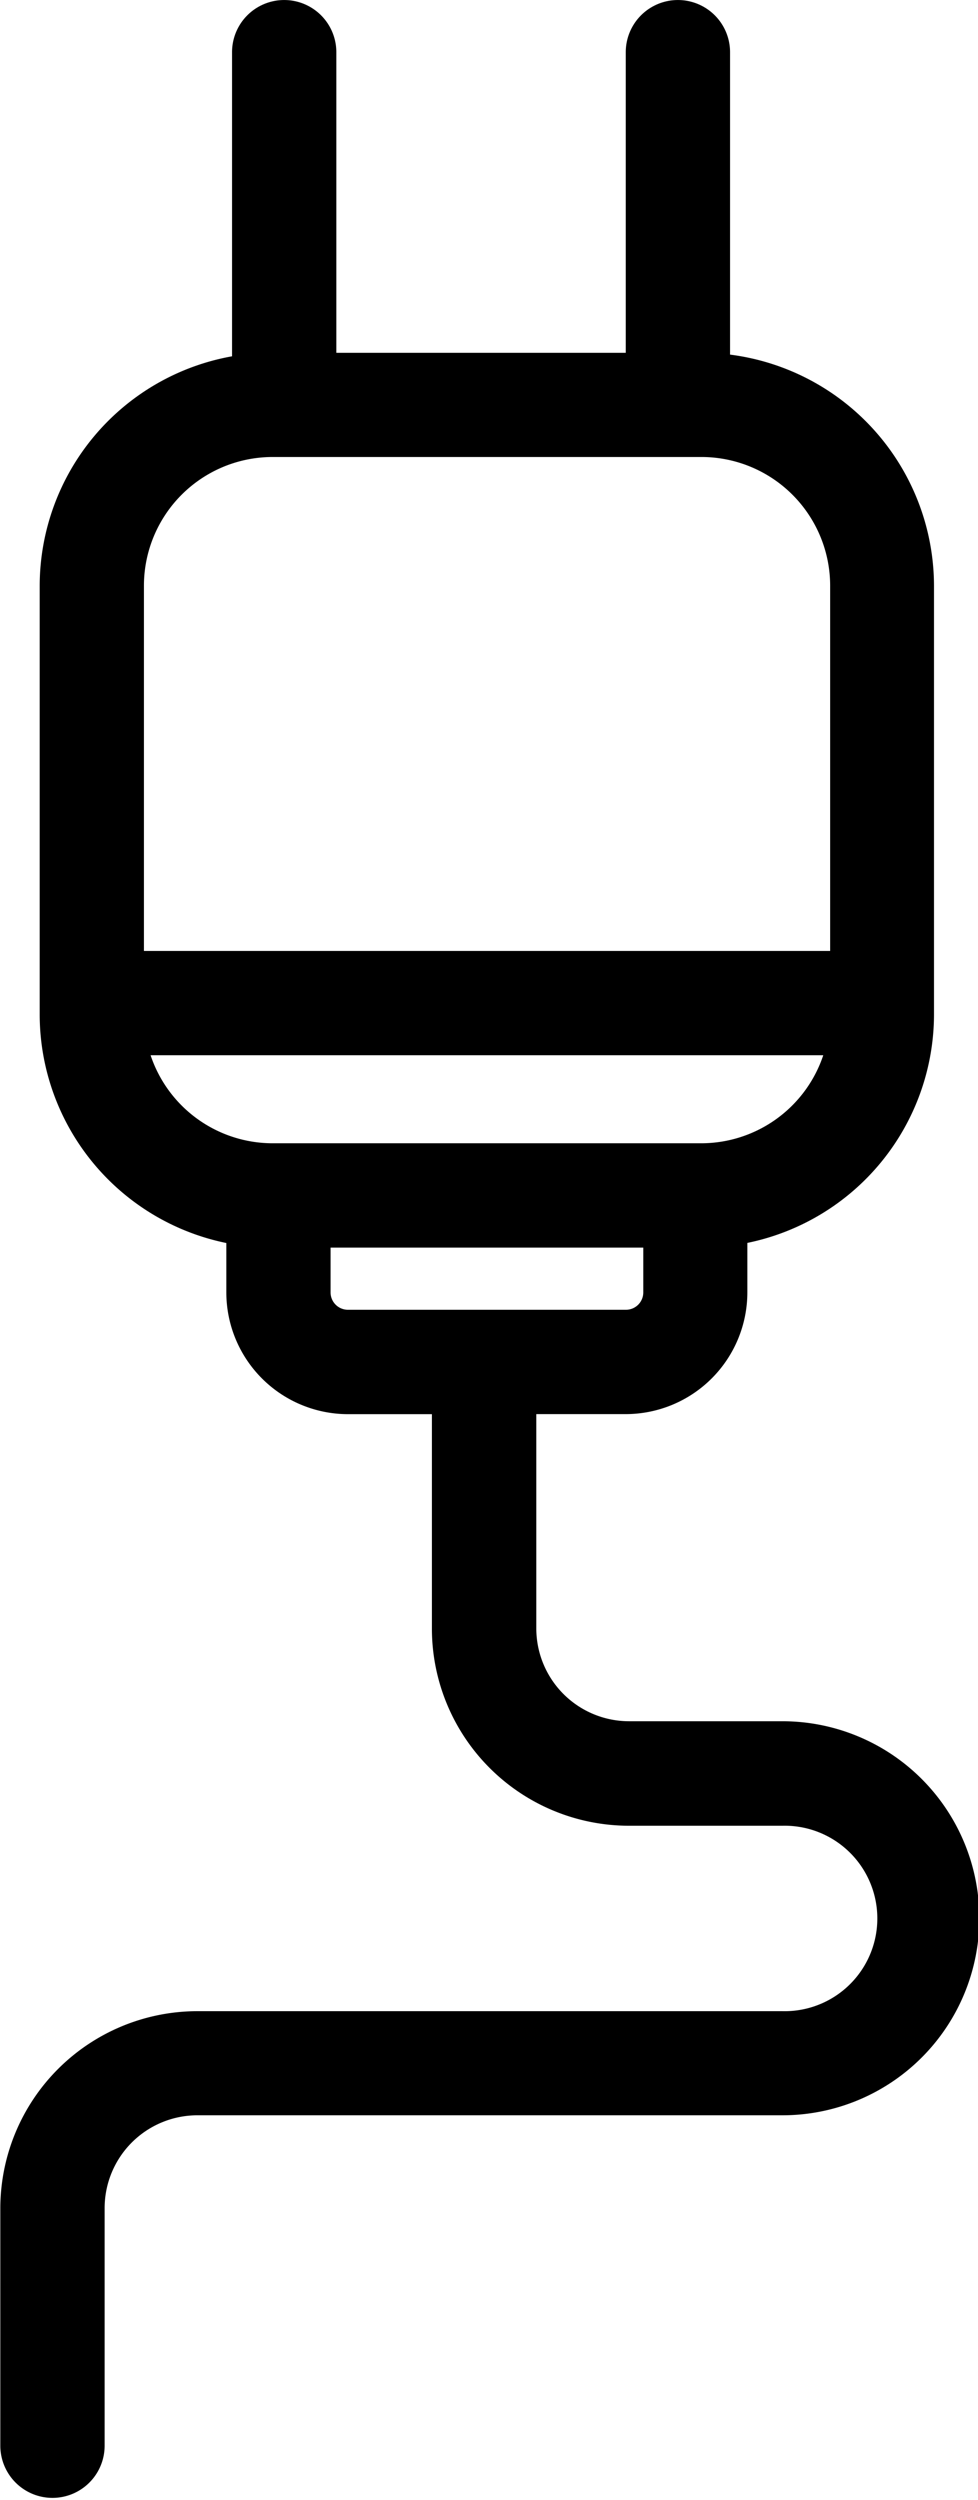
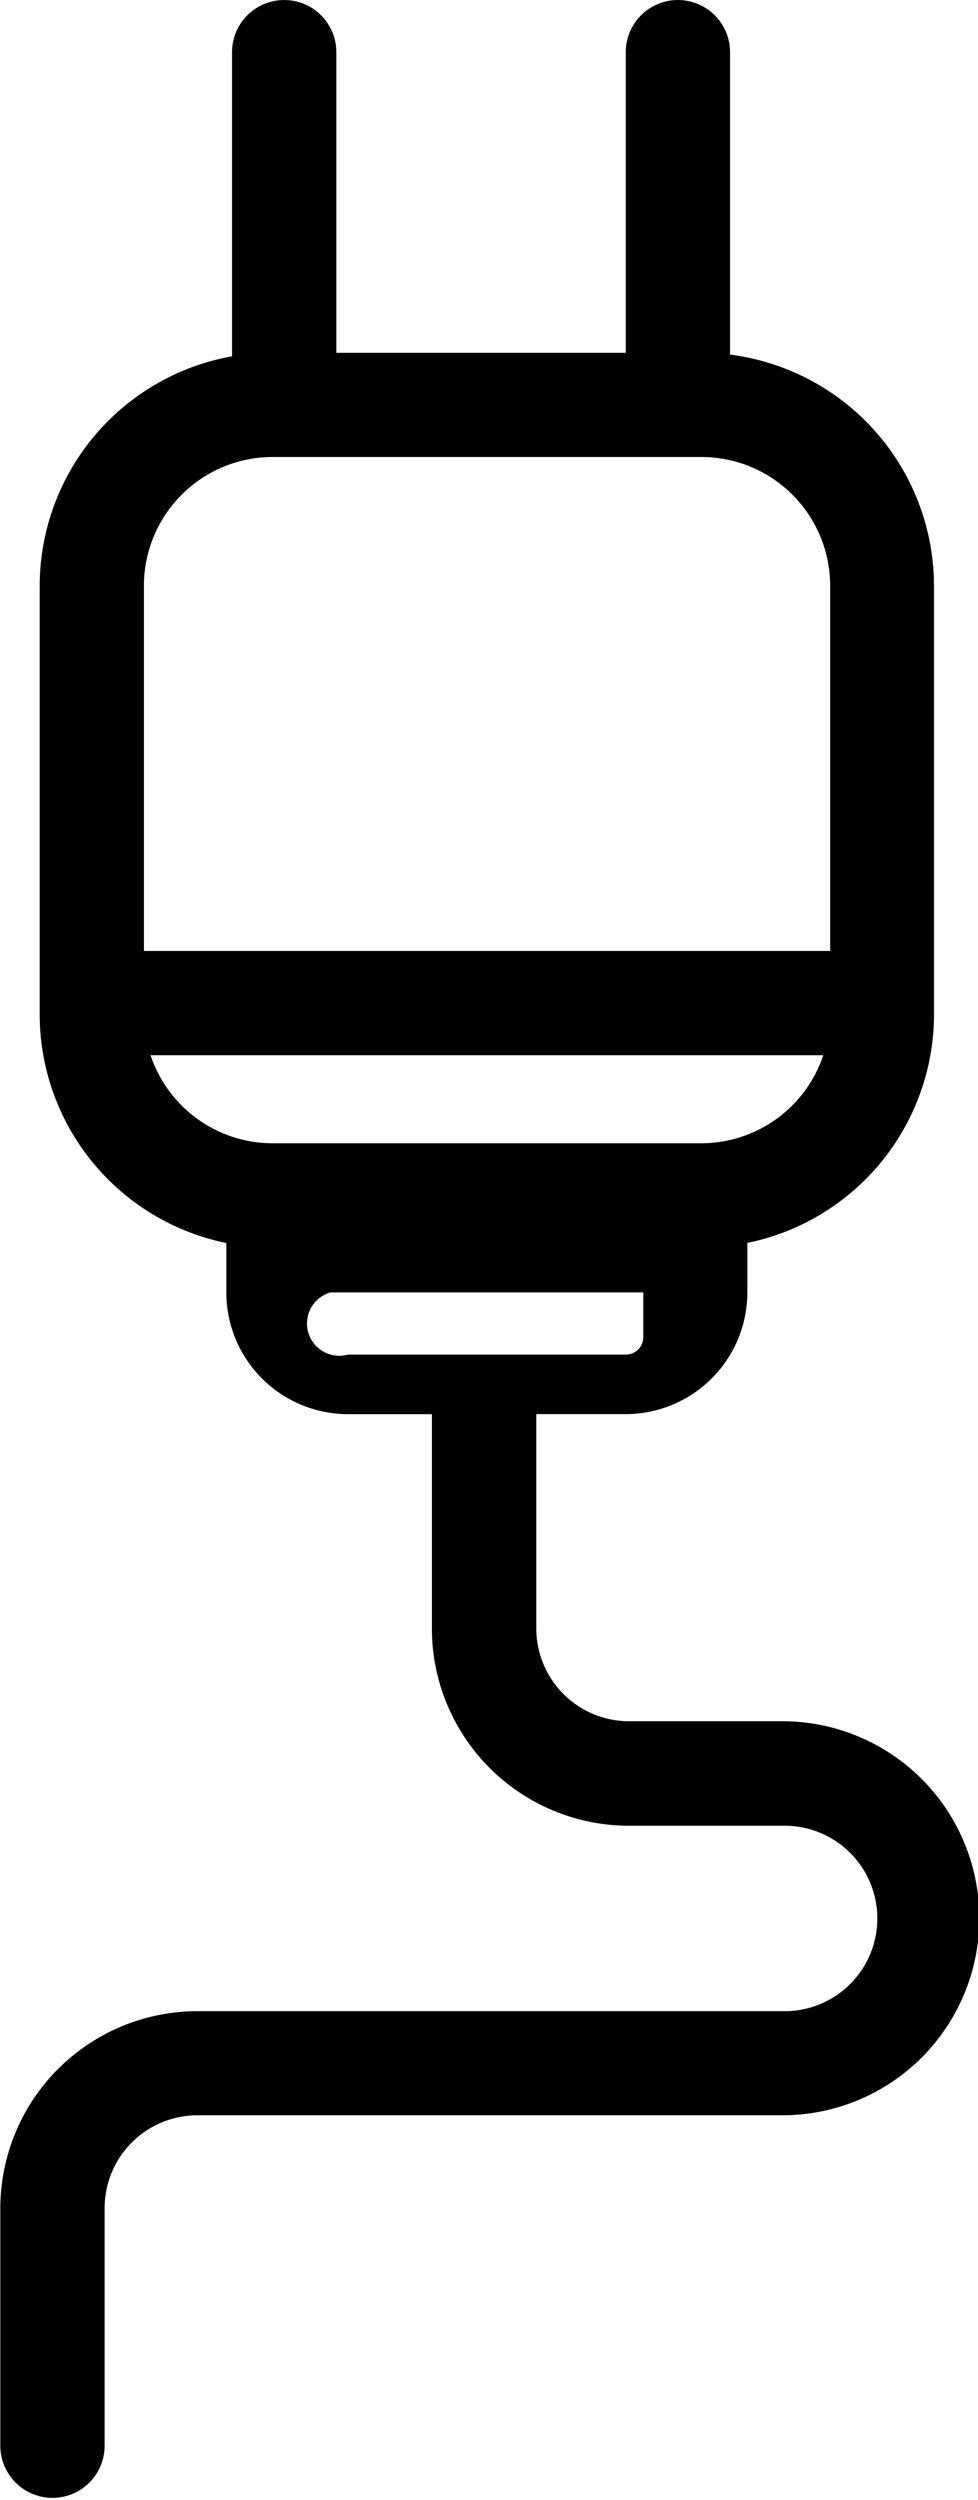
<svg xmlns="http://www.w3.org/2000/svg" data-name="Layer 1" height="446.4" preserveAspectRatio="xMidYMid meet" version="1.0" viewBox="168.5 25.0 174.7 446.4" width="174.7" zoomAndPan="magnify">
  <g id="change1_1">
-     <path d="M308.26,332.34H280.86a16.58,16.58,0,0,1-16.56-16.56V277.5h16A21.75,21.75,0,0,0,302,255.77v-8.84a41.69,41.69,0,0,0,33.34-40.79V129.61a41.68,41.68,0,0,0-36.43-41.29v-54a9.31,9.31,0,0,0-18.63,0V88H228.58V34.32a9.31,9.31,0,0,0-18.63,0v54.3a41.69,41.69,0,0,0-34.36,41v76.54a41.69,41.69,0,0,0,33.34,40.79v8.84a21.75,21.75,0,0,0,21.72,21.72h15v38.29A35.22,35.22,0,0,0,280.86,351h27.39a16.56,16.56,0,1,1,0,33.11H203.74a35.22,35.22,0,0,0-35.18,35.18v42.41a9.31,9.31,0,1,0,18.63,0V419.26a16.58,16.58,0,0,1,16.56-16.56H308.26a35.18,35.18,0,0,0,0-70.36Zm-91-225.74h76.53a23,23,0,0,1,23,23V194.8H194.21V129.61A23,23,0,0,1,217.22,106.6ZM195.4,213.42H315.56a23,23,0,0,1-21.82,15.72H217.22A23,23,0,0,1,195.4,213.42Zm32.15,42.35v-8h55.86v8a3.1,3.1,0,0,1-3.1,3.1H230.65A3.1,3.1,0,0,1,227.55,255.77Z" fill="inherit" />
+     <path d="M308.26,332.34H280.86a16.58,16.58,0,0,1-16.56-16.56V277.5h16A21.75,21.75,0,0,0,302,255.77v-8.84a41.69,41.69,0,0,0,33.34-40.79V129.61a41.68,41.68,0,0,0-36.43-41.29v-54a9.31,9.31,0,0,0-18.63,0V88H228.58V34.32a9.31,9.31,0,0,0-18.63,0v54.3a41.69,41.69,0,0,0-34.36,41v76.54a41.69,41.69,0,0,0,33.34,40.79v8.84a21.75,21.75,0,0,0,21.72,21.72h15v38.29A35.22,35.22,0,0,0,280.86,351h27.39a16.56,16.56,0,1,1,0,33.11H203.74a35.22,35.22,0,0,0-35.18,35.18v42.41a9.31,9.31,0,1,0,18.63,0V419.26a16.58,16.58,0,0,1,16.56-16.56H308.26a35.18,35.18,0,0,0,0-70.36Zm-91-225.74h76.53a23,23,0,0,1,23,23V194.8H194.21V129.61A23,23,0,0,1,217.22,106.6ZM195.4,213.42H315.56a23,23,0,0,1-21.82,15.72H217.22A23,23,0,0,1,195.4,213.42Zm32.15,42.35h55.86v8a3.1,3.1,0,0,1-3.1,3.1H230.65A3.1,3.1,0,0,1,227.55,255.77Z" fill="inherit" />
  </g>
</svg>